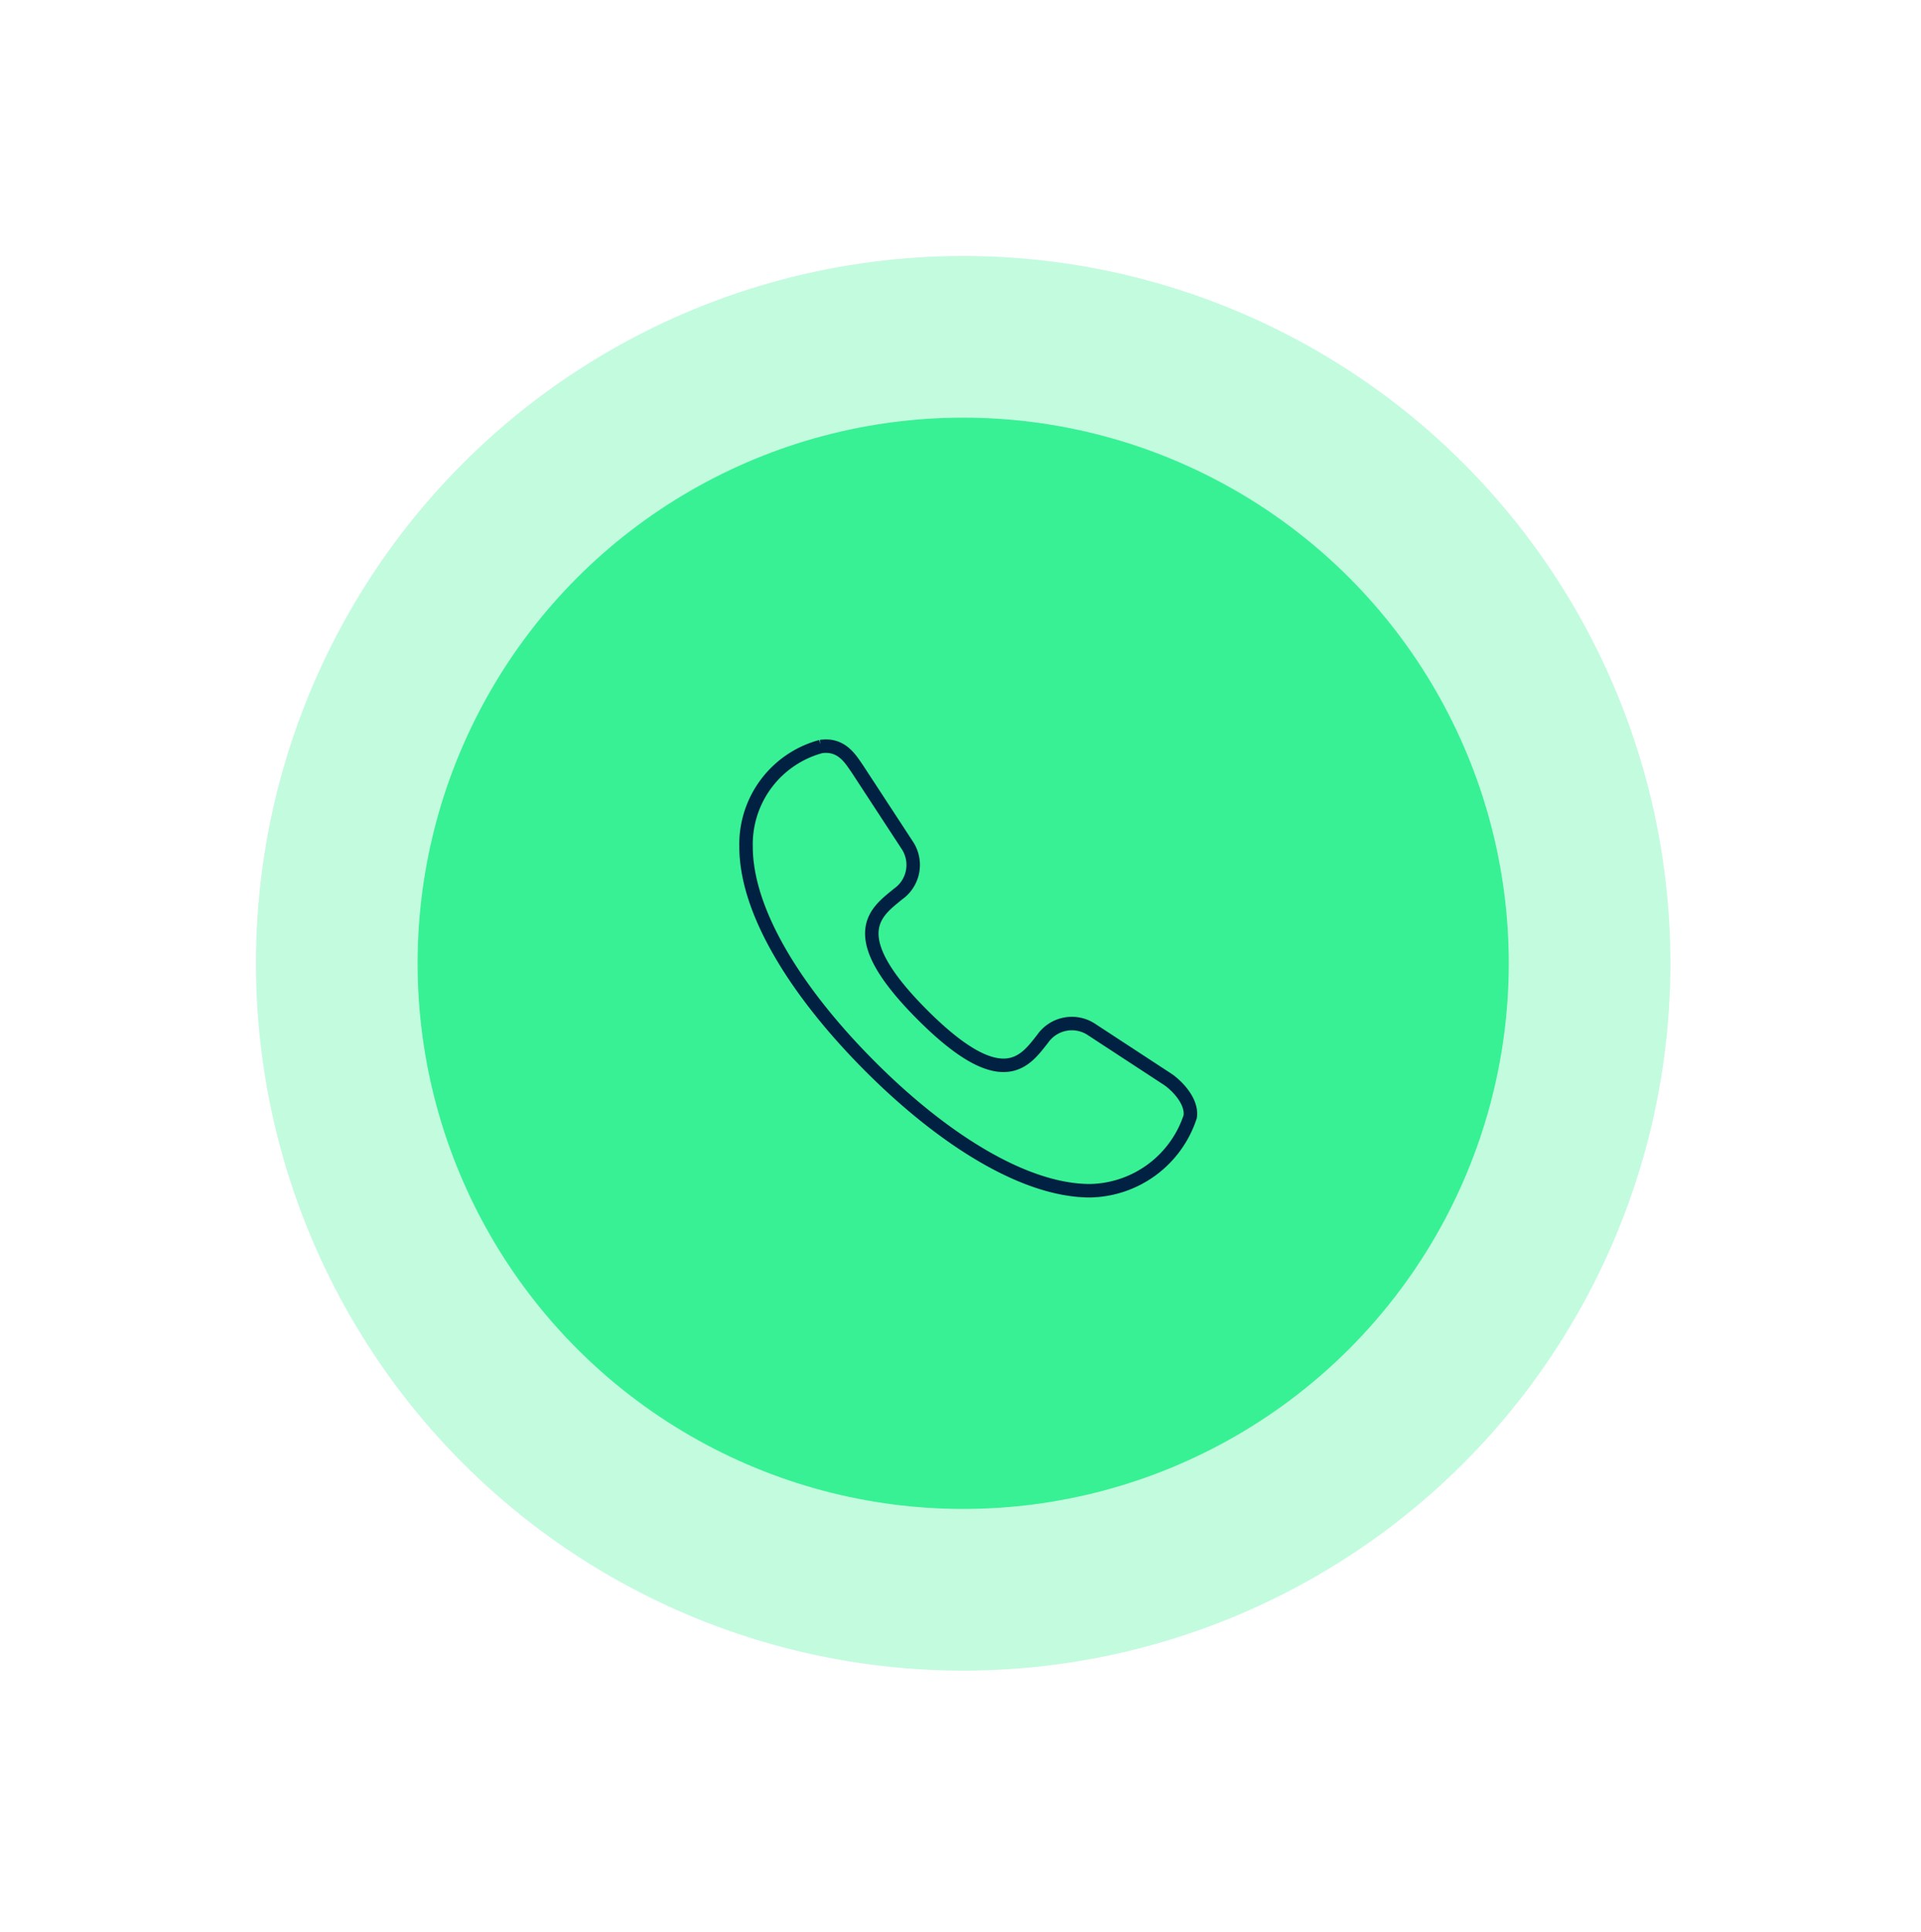
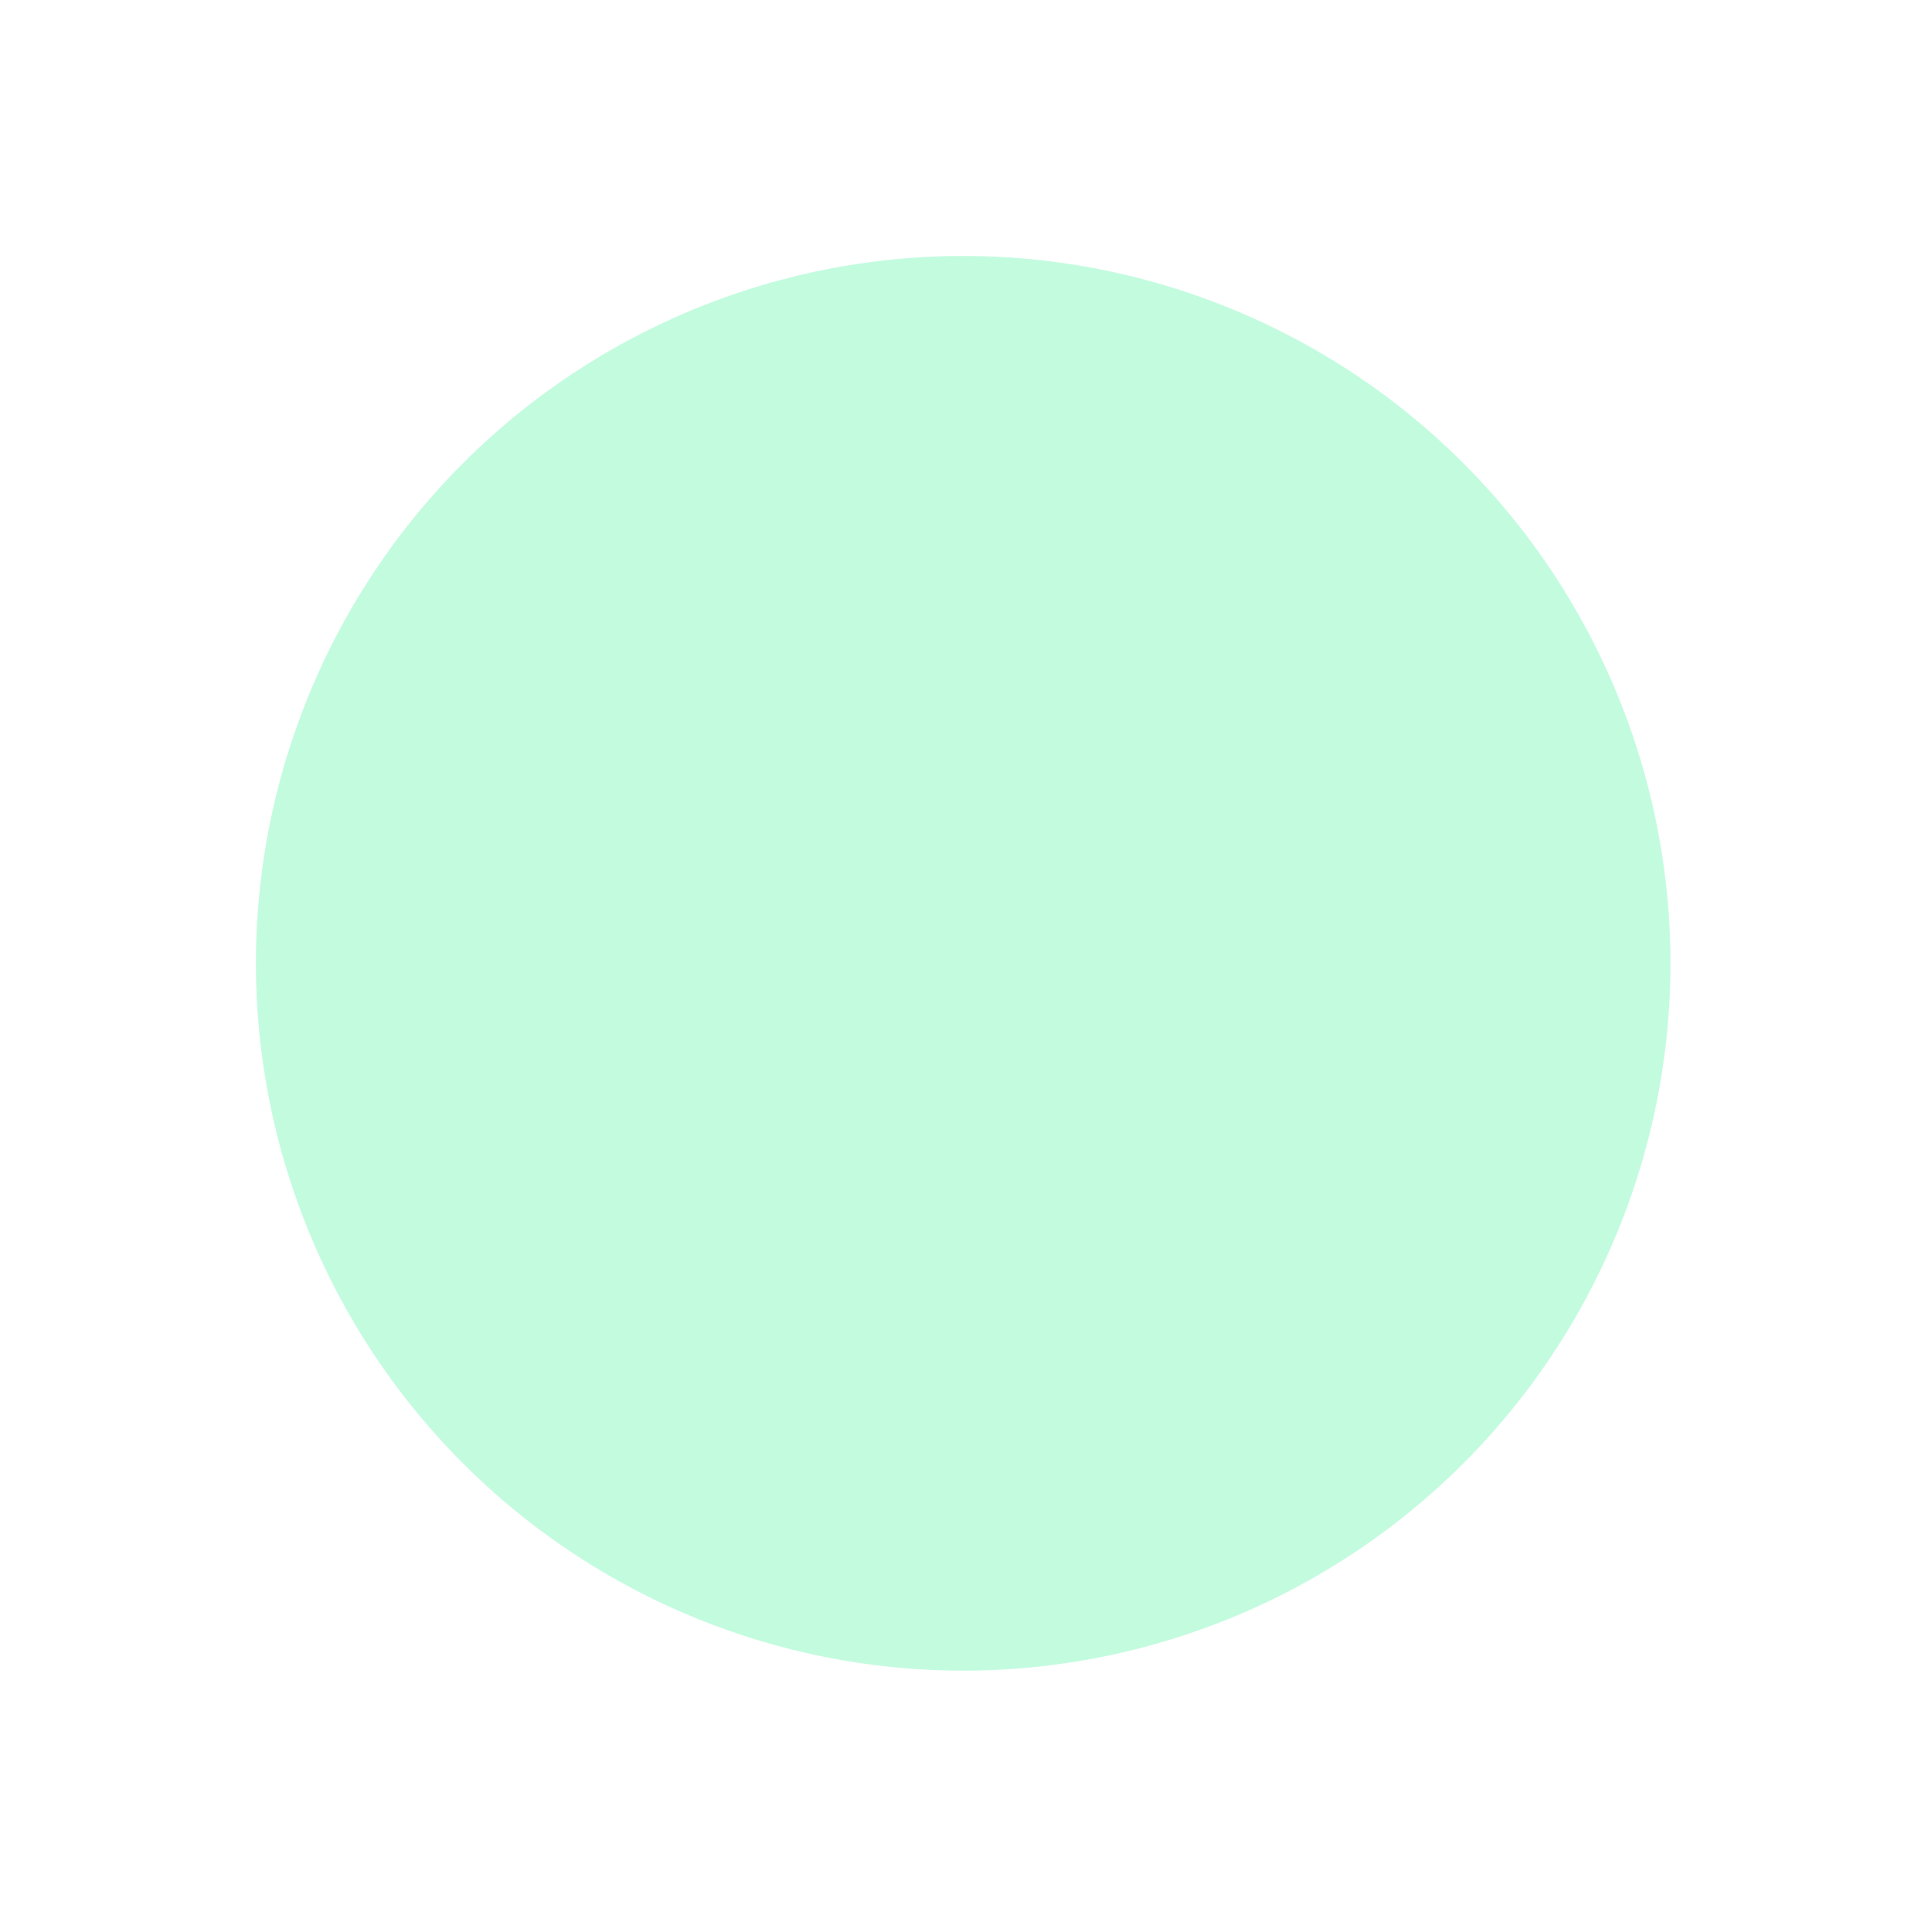
<svg xmlns="http://www.w3.org/2000/svg" width="142.602" height="143.427" viewBox="0 0 142.602 143.427">
  <g id="Groupe_370" data-name="Groupe 370" transform="translate(-1591 -733)">
    <circle id="Ellipse_14" data-name="Ellipse 14" cx="52.5" cy="52.5" r="52.5" transform="translate(1610 752)" fill="#38f195" opacity="0.3" />
-     <circle id="Ellipse_15" data-name="Ellipse 15" cx="40.5" cy="40.5" r="40.5" transform="translate(1622 764)" fill="#38f195" />
-     <path id="layer2" d="M33.321,26.793,27.6,23.05a2.642,2.642,0,0,0-3.578.716C22.752,25.362,21.1,28,15.1,22s-3.413-7.651-1.816-8.972A2.642,2.642,0,0,0,14,9.454L10.257,3.729c-.5-.716-1.156-1.872-2.7-1.651A7.516,7.516,0,0,0,2,9.509c0,4.954,3.908,11.009,9.248,16.348S22.642,35.05,27.541,35.05a7.98,7.98,0,0,0,7.431-5.5C35.137,28.444,34.036,27.288,33.321,26.793Z" transform="translate(1644.381 786.332)" fill="none" stroke="#002141" strokeLinecap="round" strokeLinejoin="round" strokeWidth="1" />
  </g>
</svg>